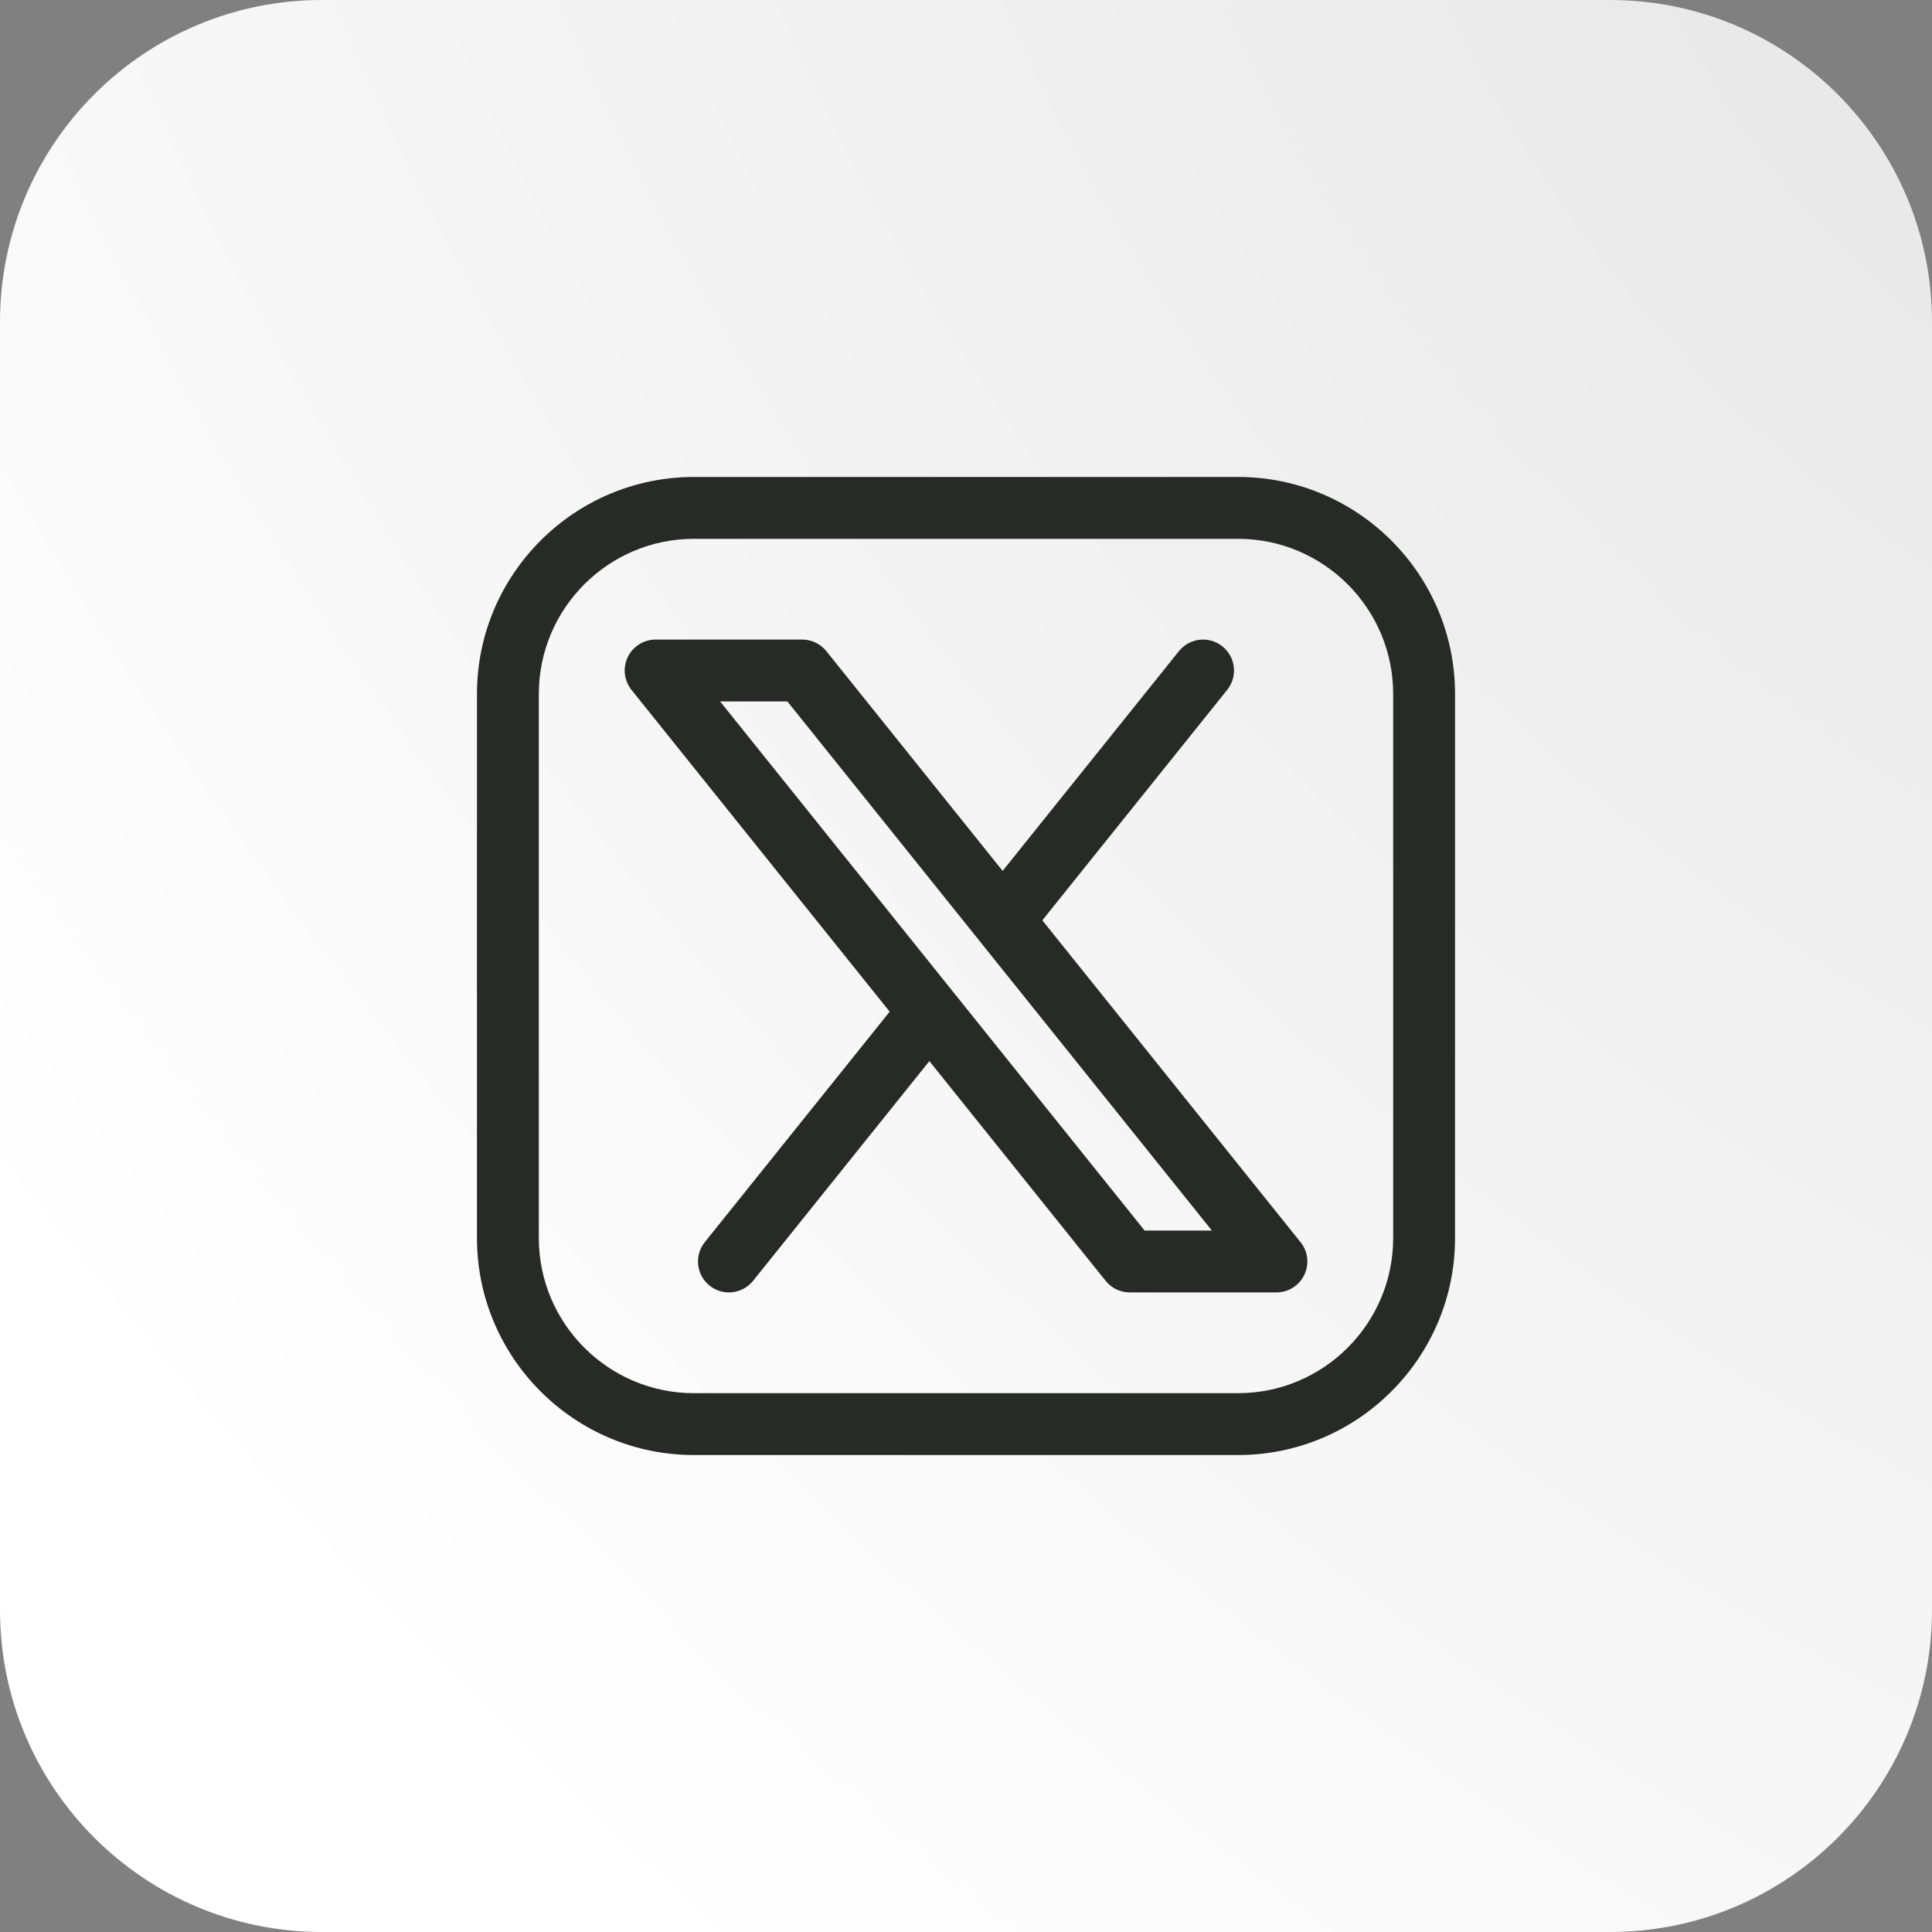
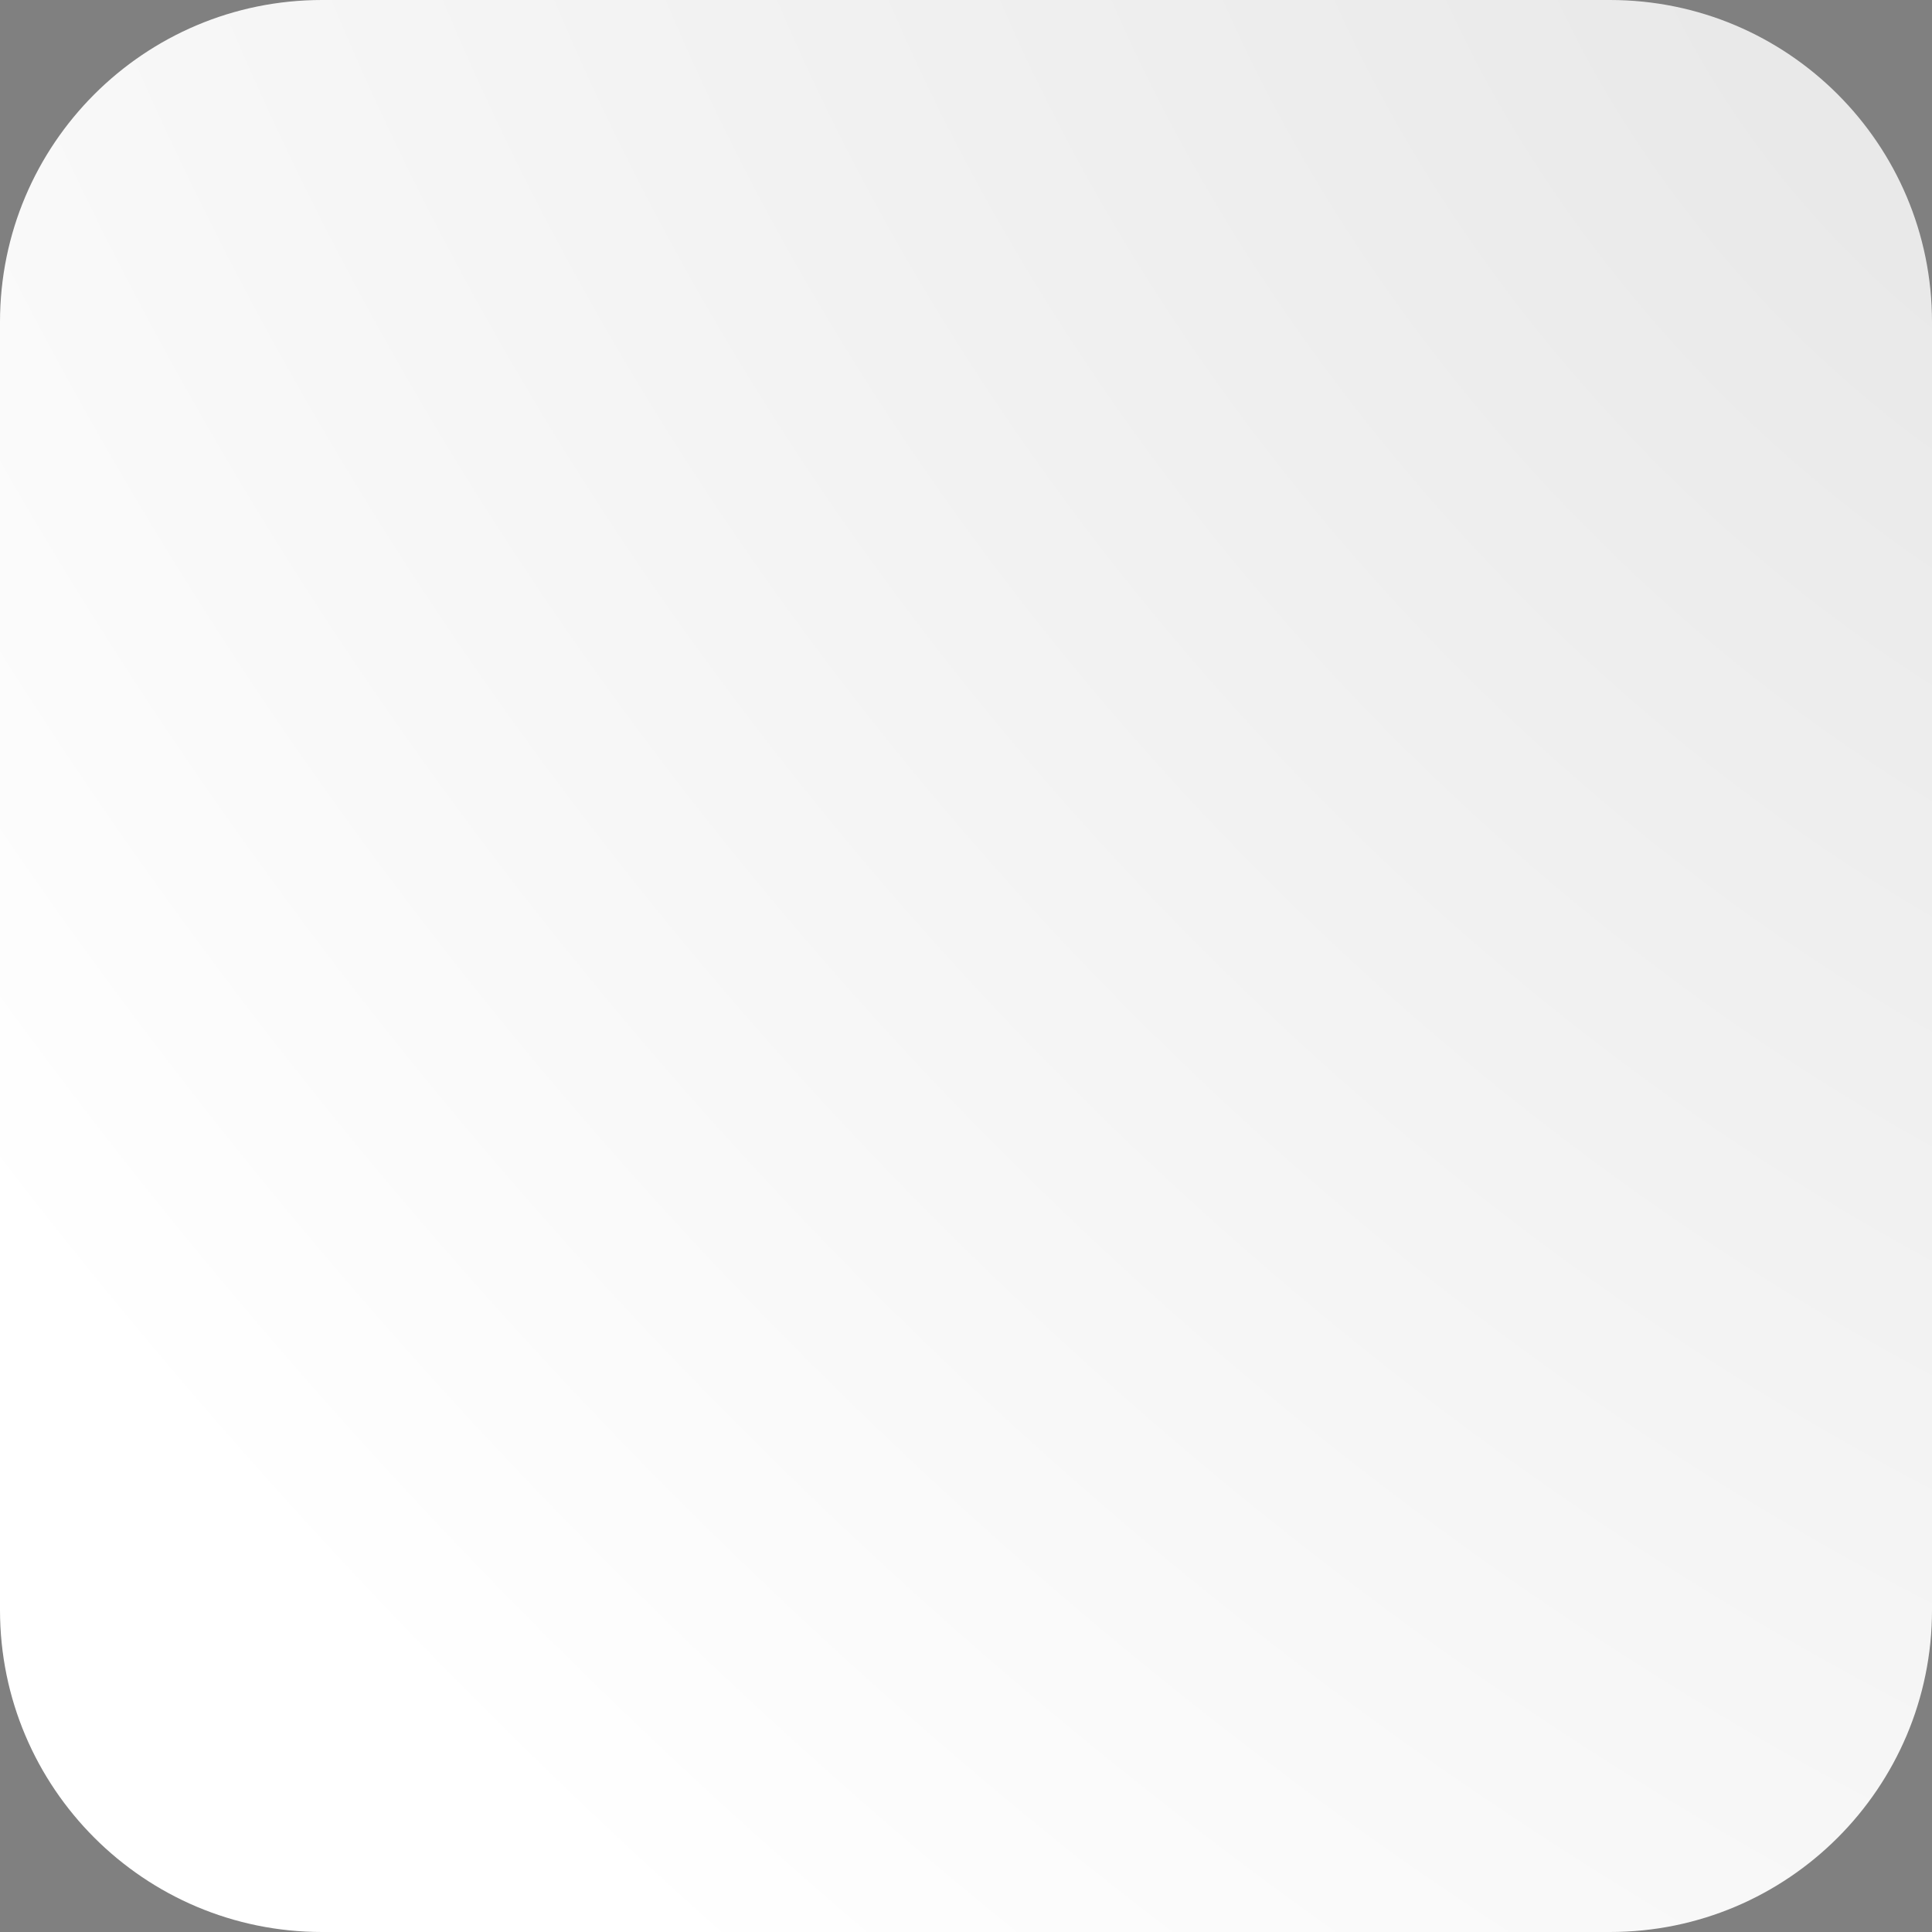
<svg xmlns="http://www.w3.org/2000/svg" fill="none" height="100%" overflow="visible" preserveAspectRatio="none" style="display: block;" viewBox="0 0 48 48" width="100%">
  <rect x="0" y="0" width="48" height="48" fill="#808080" stroke="none" />
  <g id="Icon button_01">
-     <path d="M0 8C0 3.582 3.582 0 8 0H40C44.418 0 48 3.582 48 8V40C48 44.418 44.418 48 40 48H8C3.582 48 0 44.418 0 40V8Z" fill="url(#paint0_radial_0_1514)" />
+     <path d="M0 8C0 3.582 3.582 0 8 0H40C44.418 0 48 3.582 48 8V40C48 44.418 44.418 48 40 48H8C3.582 48 0 44.418 0 40V8" fill="url(#paint0_radial_0_1514)" />
    <g id="social-media 1">
-       <path d="M30.759 12H17.241C14.351 12 12 14.351 12 17.241V30.759C12 33.649 14.351 36 17.241 36H30.759C33.649 36 36 33.649 36 30.759V17.241C36 14.351 33.649 12 30.759 12ZM34.763 30.759C34.763 32.967 32.967 34.763 30.759 34.763H17.241C15.033 34.763 13.237 32.967 13.237 30.759V17.241C13.237 15.033 15.033 13.237 17.241 13.237H30.759C32.967 13.237 34.763 15.033 34.763 17.241V30.759ZM25.704 22.865L30.372 17.046C30.586 16.78 30.544 16.39 30.277 16.176C30.011 15.963 29.621 16.005 29.407 16.272L24.91 21.877L20.414 16.272C20.296 16.125 20.119 16.04 19.931 16.04H16.289C16.051 16.04 15.834 16.177 15.731 16.391C15.628 16.606 15.658 16.86 15.806 17.046L22.296 25.135L17.628 30.954C17.414 31.22 17.456 31.61 17.723 31.824C17.837 31.915 17.974 31.96 18.11 31.96C18.291 31.96 18.47 31.88 18.593 31.728L23.09 26.123L27.586 31.728C27.704 31.875 27.881 31.96 28.069 31.96H31.711H31.712C32.054 31.96 32.331 31.683 32.331 31.341C32.331 31.183 32.272 31.04 32.174 30.93L25.704 22.865ZM28.366 30.723L17.578 17.277H19.634L30.422 30.723H28.366Z" fill="#272A27" id="Vector" stroke="#272A27" stroke-width="0.3" />
-     </g>
+       </g>
  </g>
  <defs>
    <radialGradient cx="0" cy="0" gradientTransform="translate(53 -2.333) rotate(136.525) scale(62.012 95.441)" gradientUnits="userSpaceOnUse" id="paint0_radial_0_1514" r="1">
      <stop stop-color="#E5E5E5" />
      <stop offset="1" stop-color="white" />
    </radialGradient>
  </defs>
</svg>